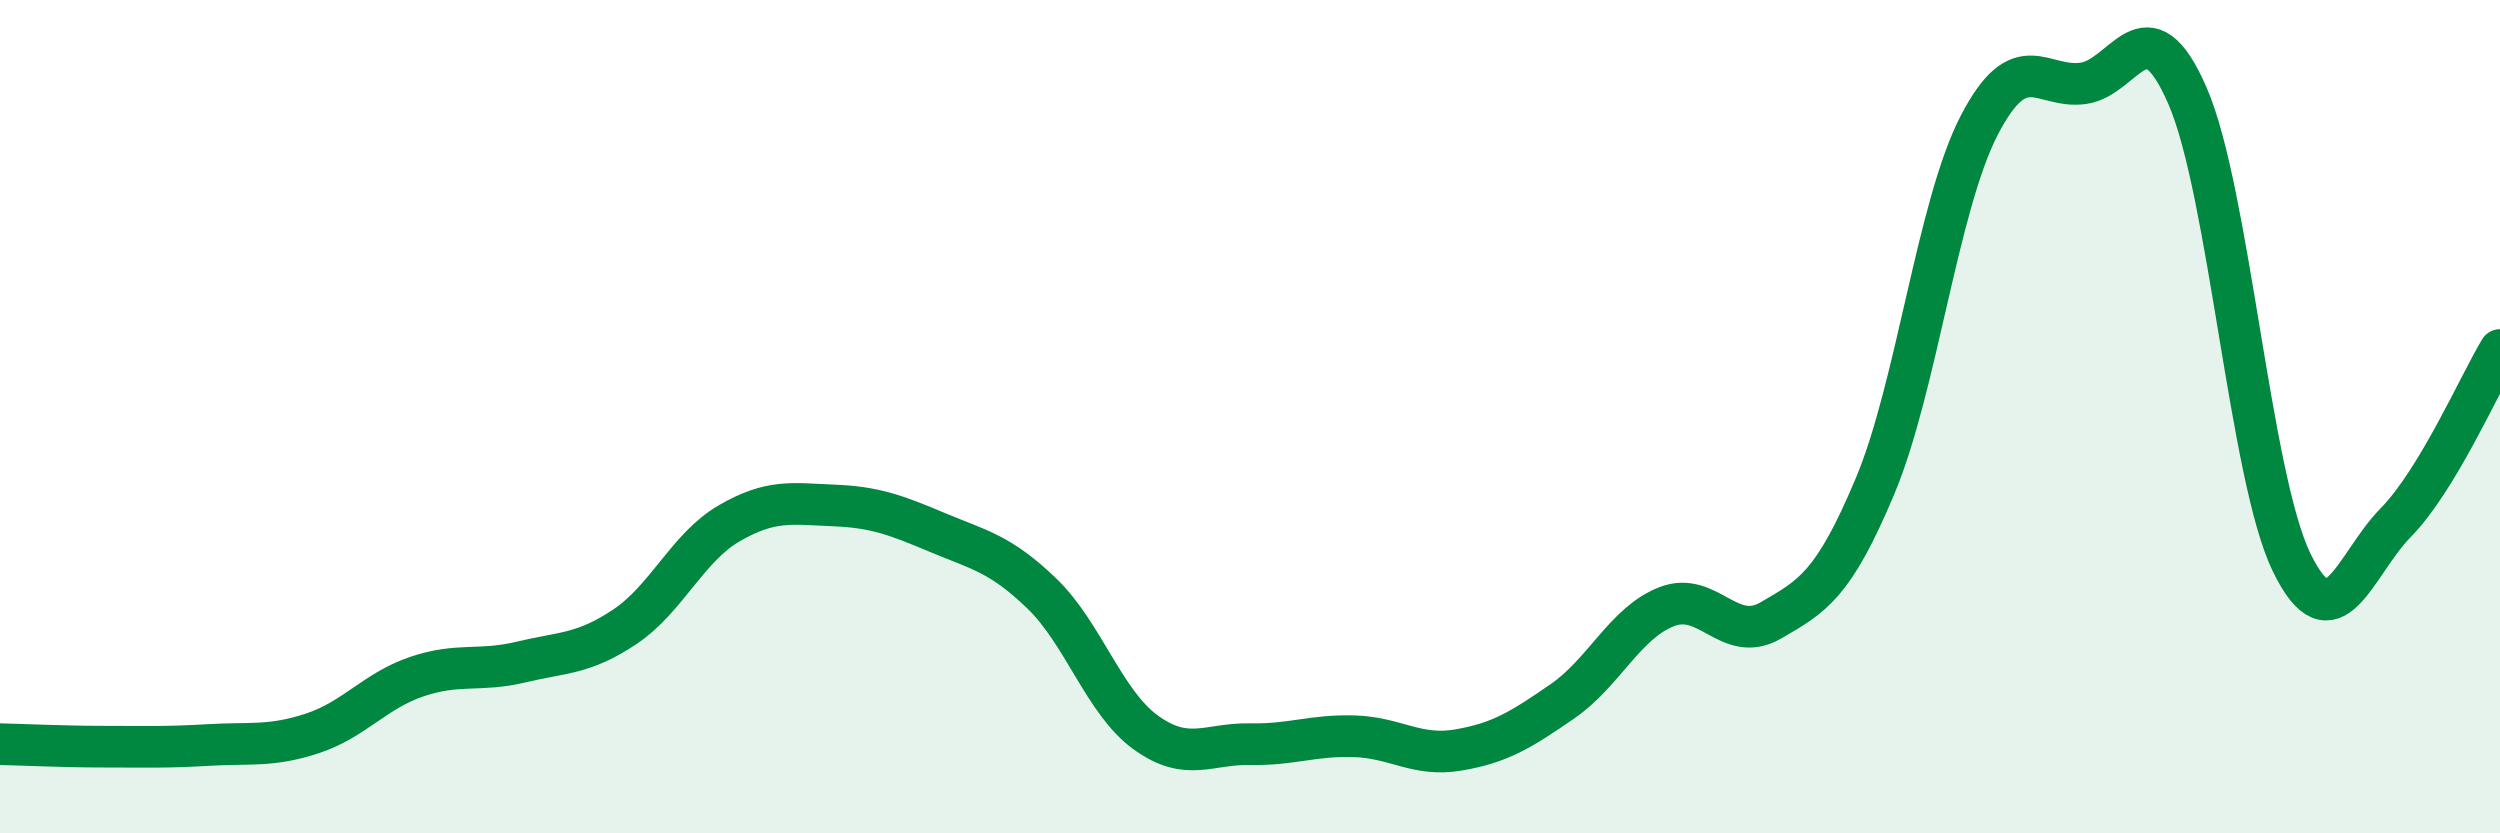
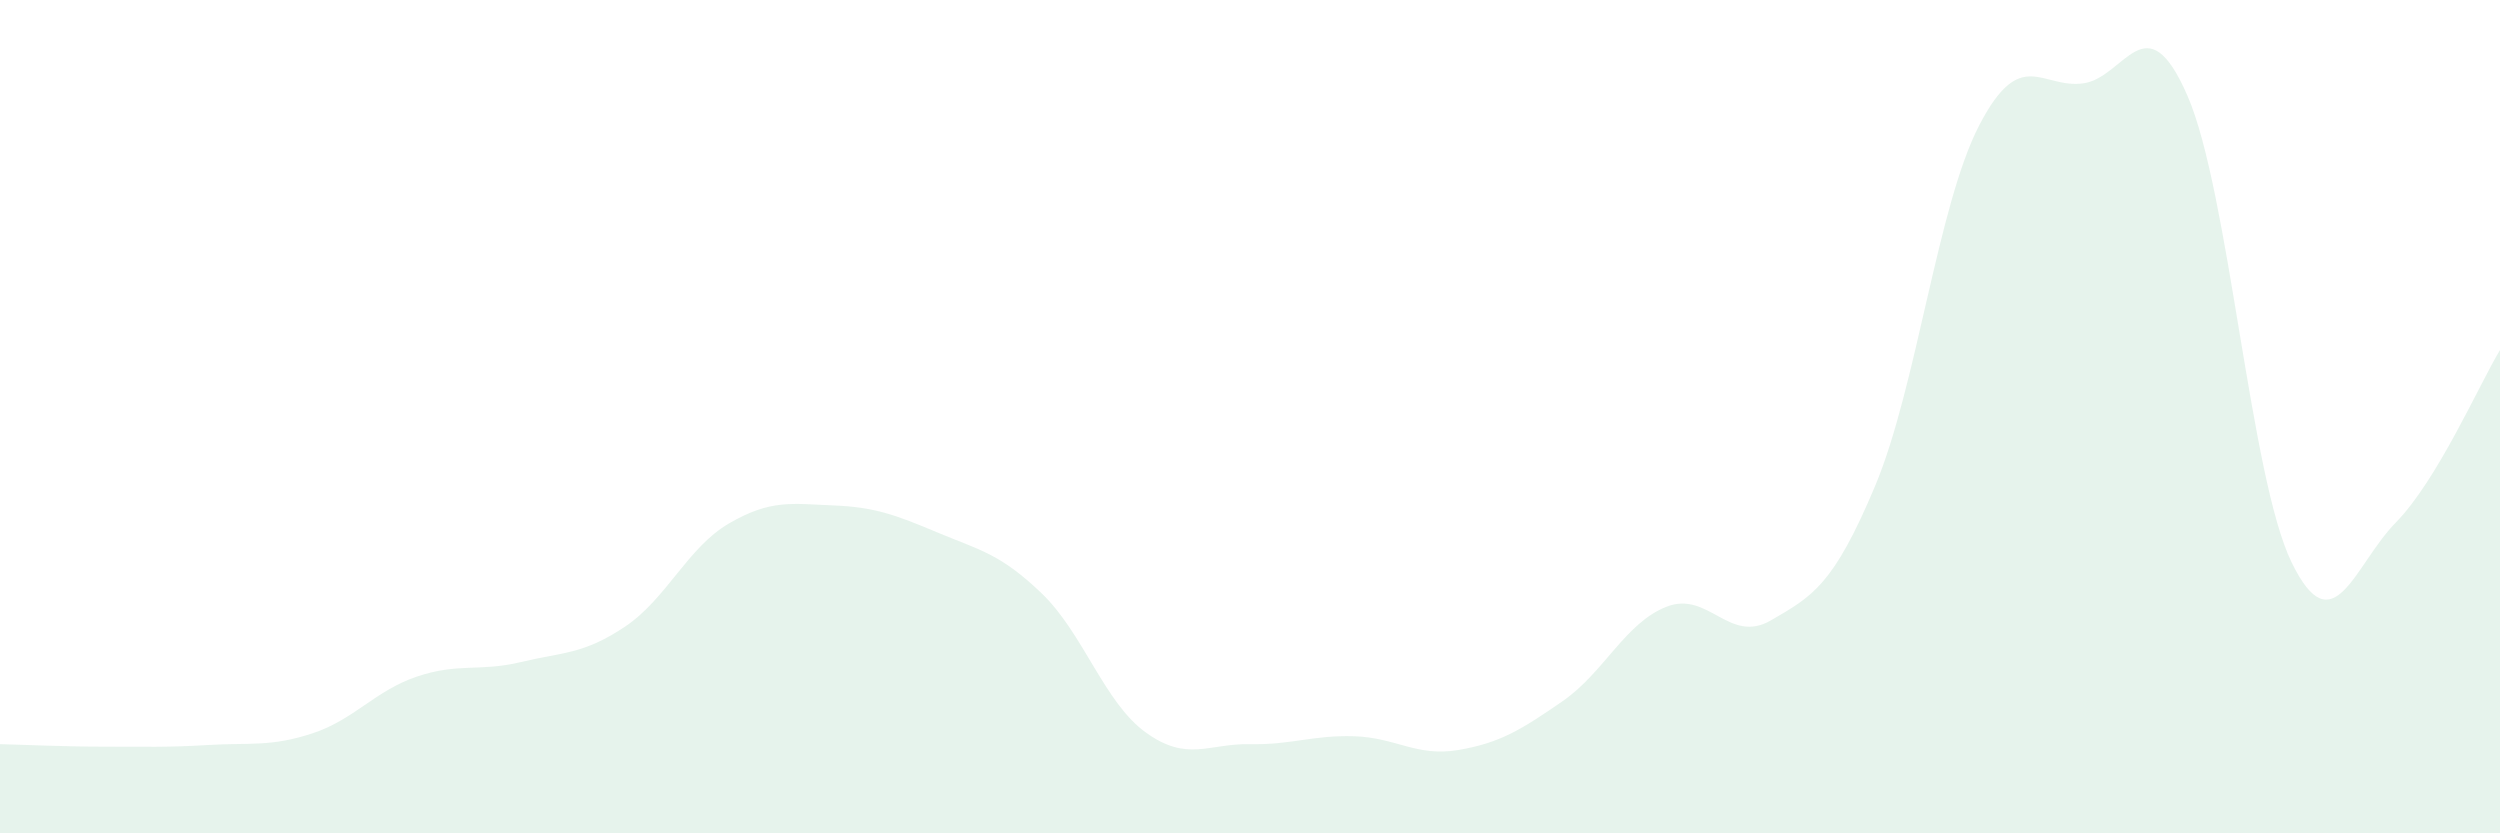
<svg xmlns="http://www.w3.org/2000/svg" width="60" height="20" viewBox="0 0 60 20">
  <path d="M 0,17.86 C 0.5,17.87 1.5,17.92 2.5,17.92 C 3.5,17.92 4,17.94 5,17.88 C 6,17.82 6.5,17.93 7.5,17.6 C 8.5,17.27 9,16.58 10,16.24 C 11,15.9 11.5,16.13 12.5,15.89 C 13.5,15.65 14,15.71 15,15.04 C 16,14.37 16.5,13.14 17.5,12.56 C 18.5,11.98 19,12.09 20,12.13 C 21,12.17 21.5,12.36 22.5,12.78 C 23.5,13.2 24,13.28 25,14.24 C 26,15.2 26.5,16.86 27.5,17.58 C 28.5,18.3 29,17.84 30,17.86 C 31,17.88 31.5,17.64 32.5,17.67 C 33.5,17.7 34,18.17 35,18 C 36,17.83 36.5,17.52 37.5,16.83 C 38.5,16.14 39,14.95 40,14.56 C 41,14.17 41.5,15.47 42.5,14.89 C 43.5,14.31 44,14.05 45,11.67 C 46,9.29 46.5,4.94 47.5,3.01 C 48.5,1.08 49,2.14 50,2 C 51,1.86 51.5,0 52.5,2.3 C 53.5,4.6 54,11.45 55,13.5 C 56,15.55 56.5,13.56 57.5,12.54 C 58.5,11.52 59.5,9.23 60,8.4L60 20L0 20Z" fill="#008740" opacity="0.1" stroke-linecap="round" stroke-linejoin="round" />
-   <path d="M 0,17.86 C 0.5,17.87 1.5,17.92 2.5,17.92 C 3.5,17.92 4,17.94 5,17.88 C 6,17.82 6.5,17.93 7.5,17.6 C 8.5,17.27 9,16.58 10,16.24 C 11,15.9 11.5,16.13 12.5,15.89 C 13.5,15.65 14,15.71 15,15.04 C 16,14.37 16.5,13.14 17.5,12.56 C 18.5,11.98 19,12.09 20,12.13 C 21,12.17 21.5,12.36 22.5,12.78 C 23.5,13.2 24,13.28 25,14.24 C 26,15.2 26.5,16.86 27.5,17.58 C 28.5,18.3 29,17.84 30,17.86 C 31,17.88 31.5,17.64 32.5,17.67 C 33.5,17.7 34,18.17 35,18 C 36,17.83 36.5,17.52 37.5,16.83 C 38.5,16.14 39,14.95 40,14.56 C 41,14.17 41.5,15.47 42.5,14.89 C 43.5,14.31 44,14.05 45,11.67 C 46,9.29 46.5,4.94 47.5,3.01 C 48.5,1.08 49,2.14 50,2 C 51,1.86 51.5,0 52.5,2.3 C 53.5,4.6 54,11.45 55,13.5 C 56,15.55 56.5,13.56 57.5,12.54 C 58.5,11.52 59.5,9.23 60,8.4" stroke="#008740" stroke-width="1" fill="none" stroke-linecap="round" stroke-linejoin="round" />
</svg>